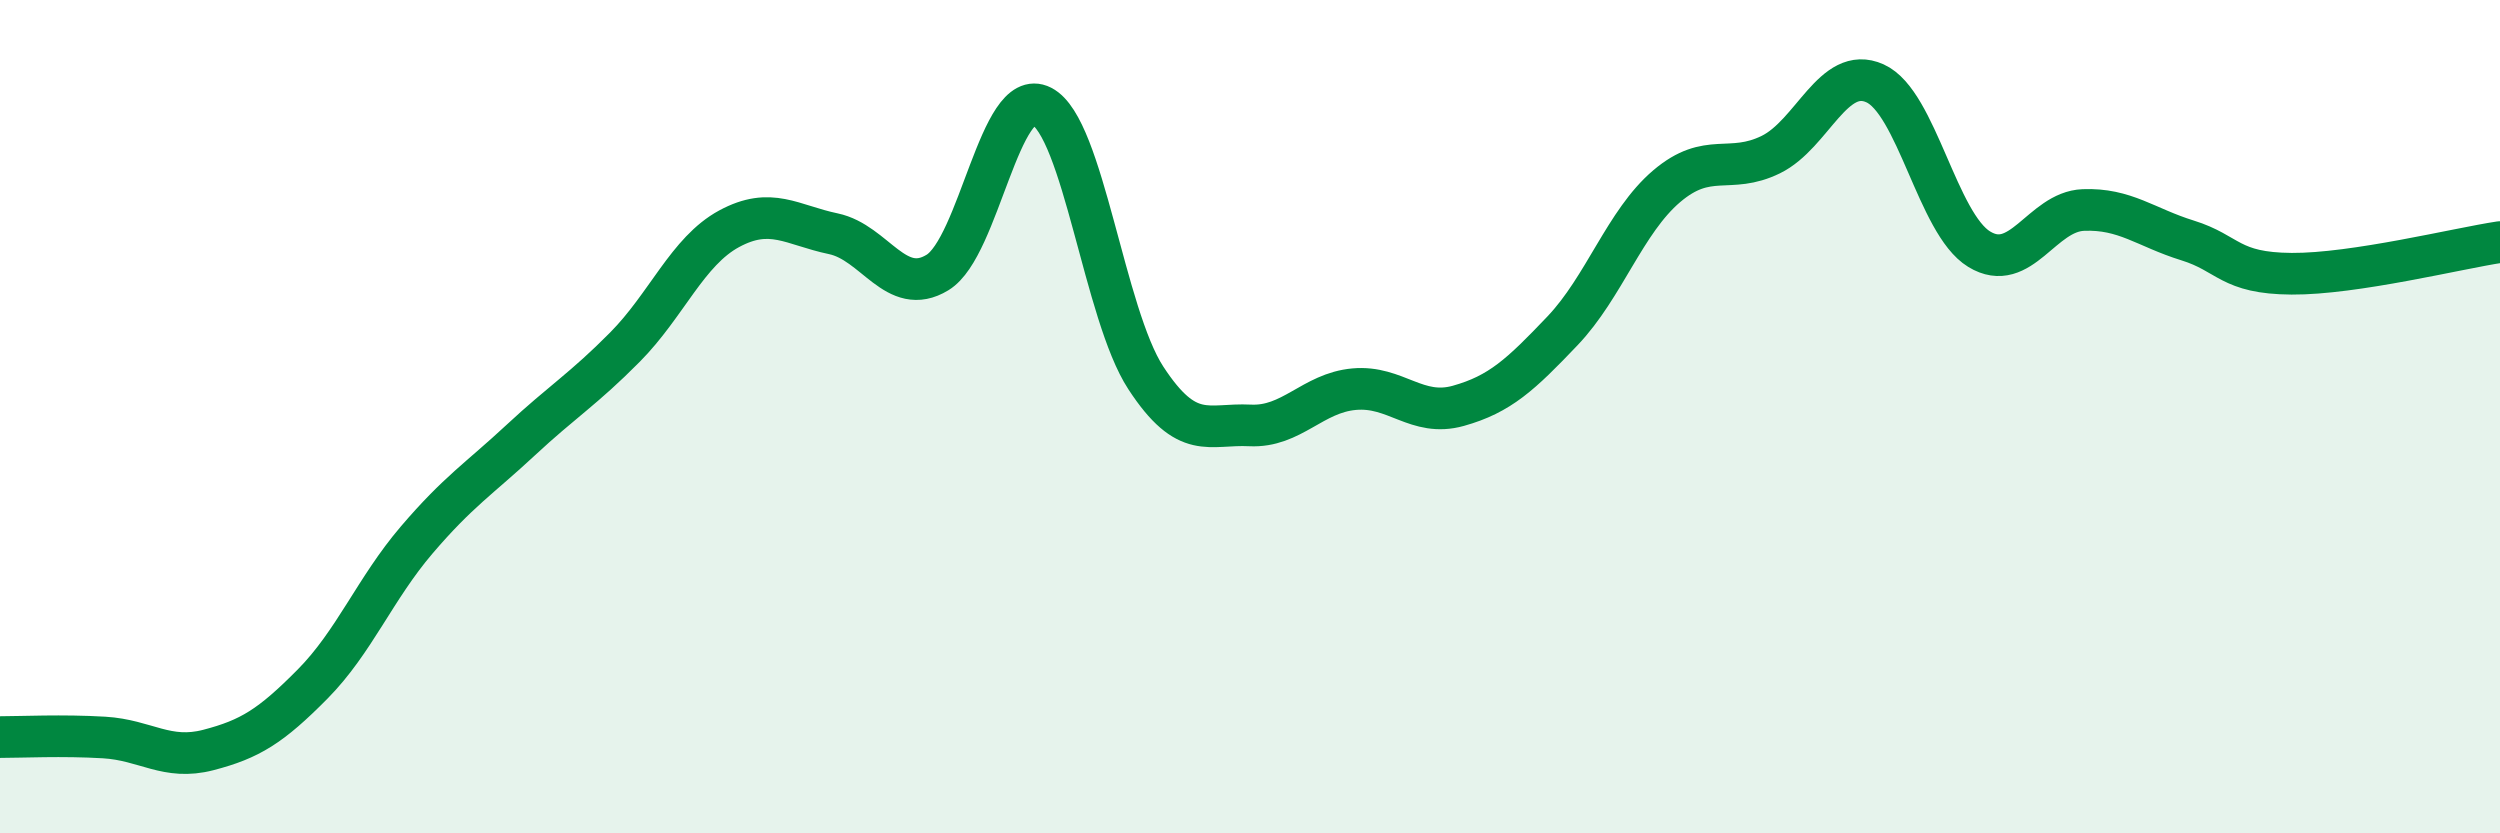
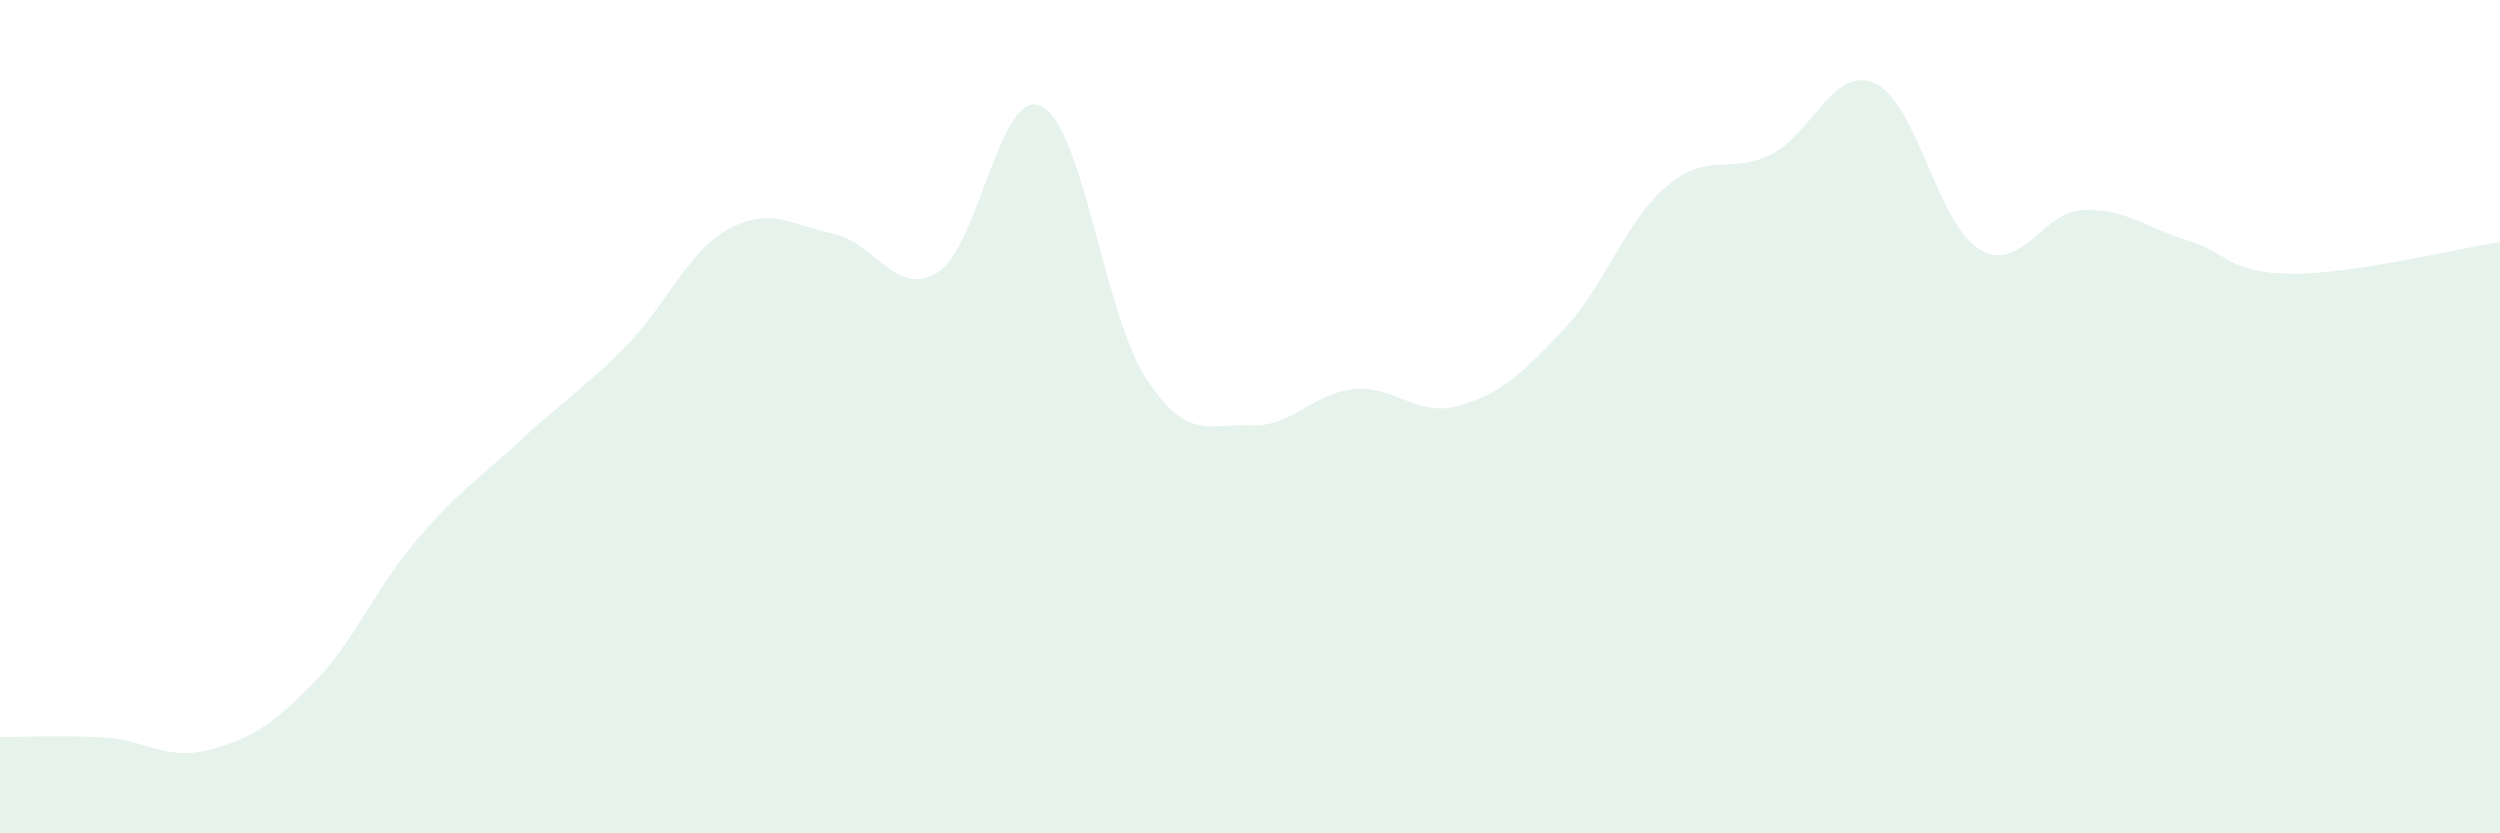
<svg xmlns="http://www.w3.org/2000/svg" width="60" height="20" viewBox="0 0 60 20">
  <path d="M 0,17.69 C 0.5,17.69 1.5,17.64 2.5,17.7 C 3.5,17.76 4,18.26 5,18 C 6,17.74 6.5,17.43 7.5,16.42 C 8.5,15.41 9,14.13 10,12.96 C 11,11.79 11.5,11.49 12.5,10.56 C 13.5,9.63 14,9.34 15,8.33 C 16,7.32 16.5,6.03 17.5,5.49 C 18.5,4.95 19,5.4 20,5.61 C 21,5.82 21.5,7.15 22.5,6.54 C 23.5,5.93 24,2.04 25,2.55 C 26,3.06 26.5,7.54 27.5,9.07 C 28.5,10.6 29,10.16 30,10.21 C 31,10.26 31.5,9.43 32.5,9.34 C 33.5,9.25 34,10.02 35,9.74 C 36,9.46 36.5,8.99 37.5,7.94 C 38.5,6.89 39,5.32 40,4.47 C 41,3.62 41.5,4.2 42.5,3.71 C 43.5,3.22 44,1.55 45,2 C 46,2.45 46.5,5.37 47.5,5.98 C 48.5,6.59 49,5.08 50,5.04 C 51,5 51.5,5.46 52.5,5.77 C 53.5,6.08 53.5,6.56 55,6.57 C 56.5,6.58 59,5.96 60,5.81L60 20L0 20Z" fill="#008740" opacity="0.1" stroke-linecap="round" stroke-linejoin="round" />
-   <path d="M 0,17.69 C 0.5,17.69 1.5,17.64 2.5,17.7 C 3.5,17.76 4,18.26 5,18 C 6,17.74 6.5,17.43 7.5,16.42 C 8.5,15.41 9,14.13 10,12.96 C 11,11.79 11.5,11.49 12.5,10.56 C 13.5,9.63 14,9.34 15,8.33 C 16,7.32 16.5,6.03 17.5,5.49 C 18.5,4.95 19,5.4 20,5.61 C 21,5.82 21.5,7.15 22.5,6.54 C 23.5,5.93 24,2.04 25,2.55 C 26,3.06 26.5,7.54 27.5,9.07 C 28.5,10.6 29,10.16 30,10.21 C 31,10.26 31.5,9.43 32.5,9.34 C 33.5,9.25 34,10.02 35,9.74 C 36,9.46 36.5,8.99 37.5,7.94 C 38.5,6.89 39,5.32 40,4.47 C 41,3.62 41.5,4.2 42.5,3.71 C 43.5,3.22 44,1.55 45,2 C 46,2.45 46.5,5.37 47.5,5.98 C 48.5,6.59 49,5.08 50,5.04 C 51,5 51.5,5.46 52.5,5.77 C 53.5,6.08 53.5,6.56 55,6.57 C 56.5,6.58 59,5.96 60,5.81" stroke="#008740" stroke-width="1" fill="none" stroke-linecap="round" stroke-linejoin="round" />
</svg>